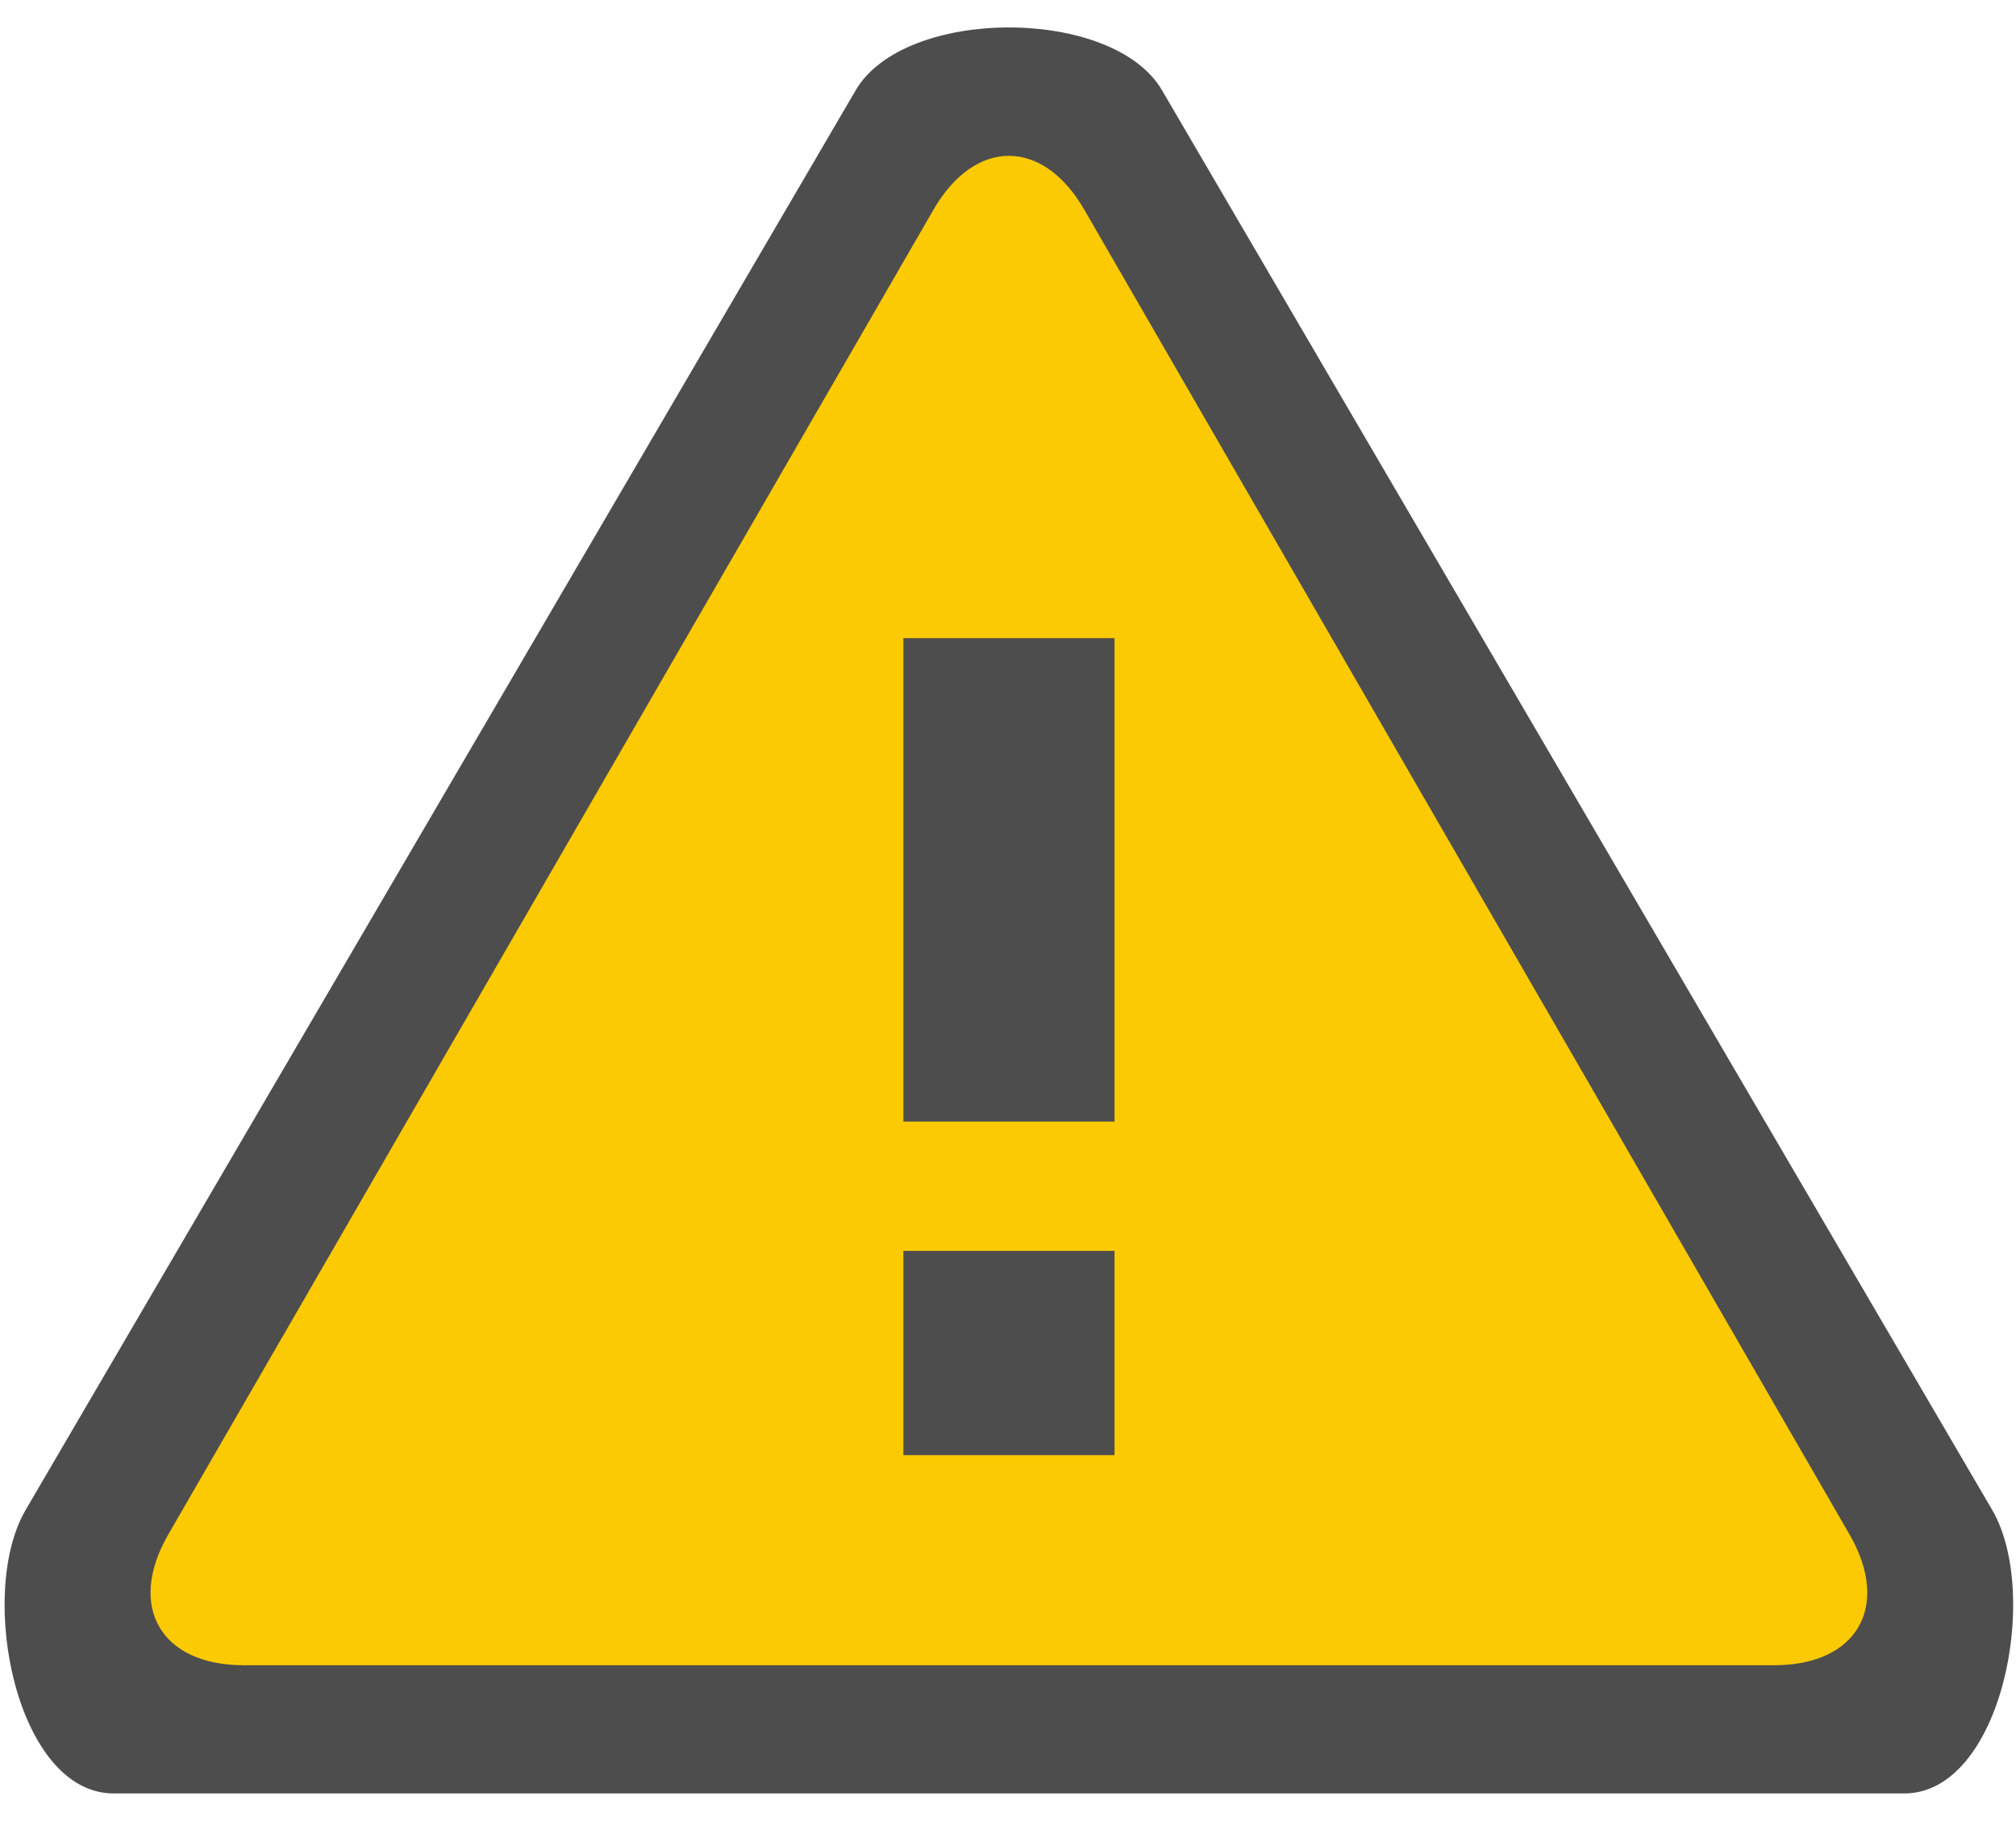
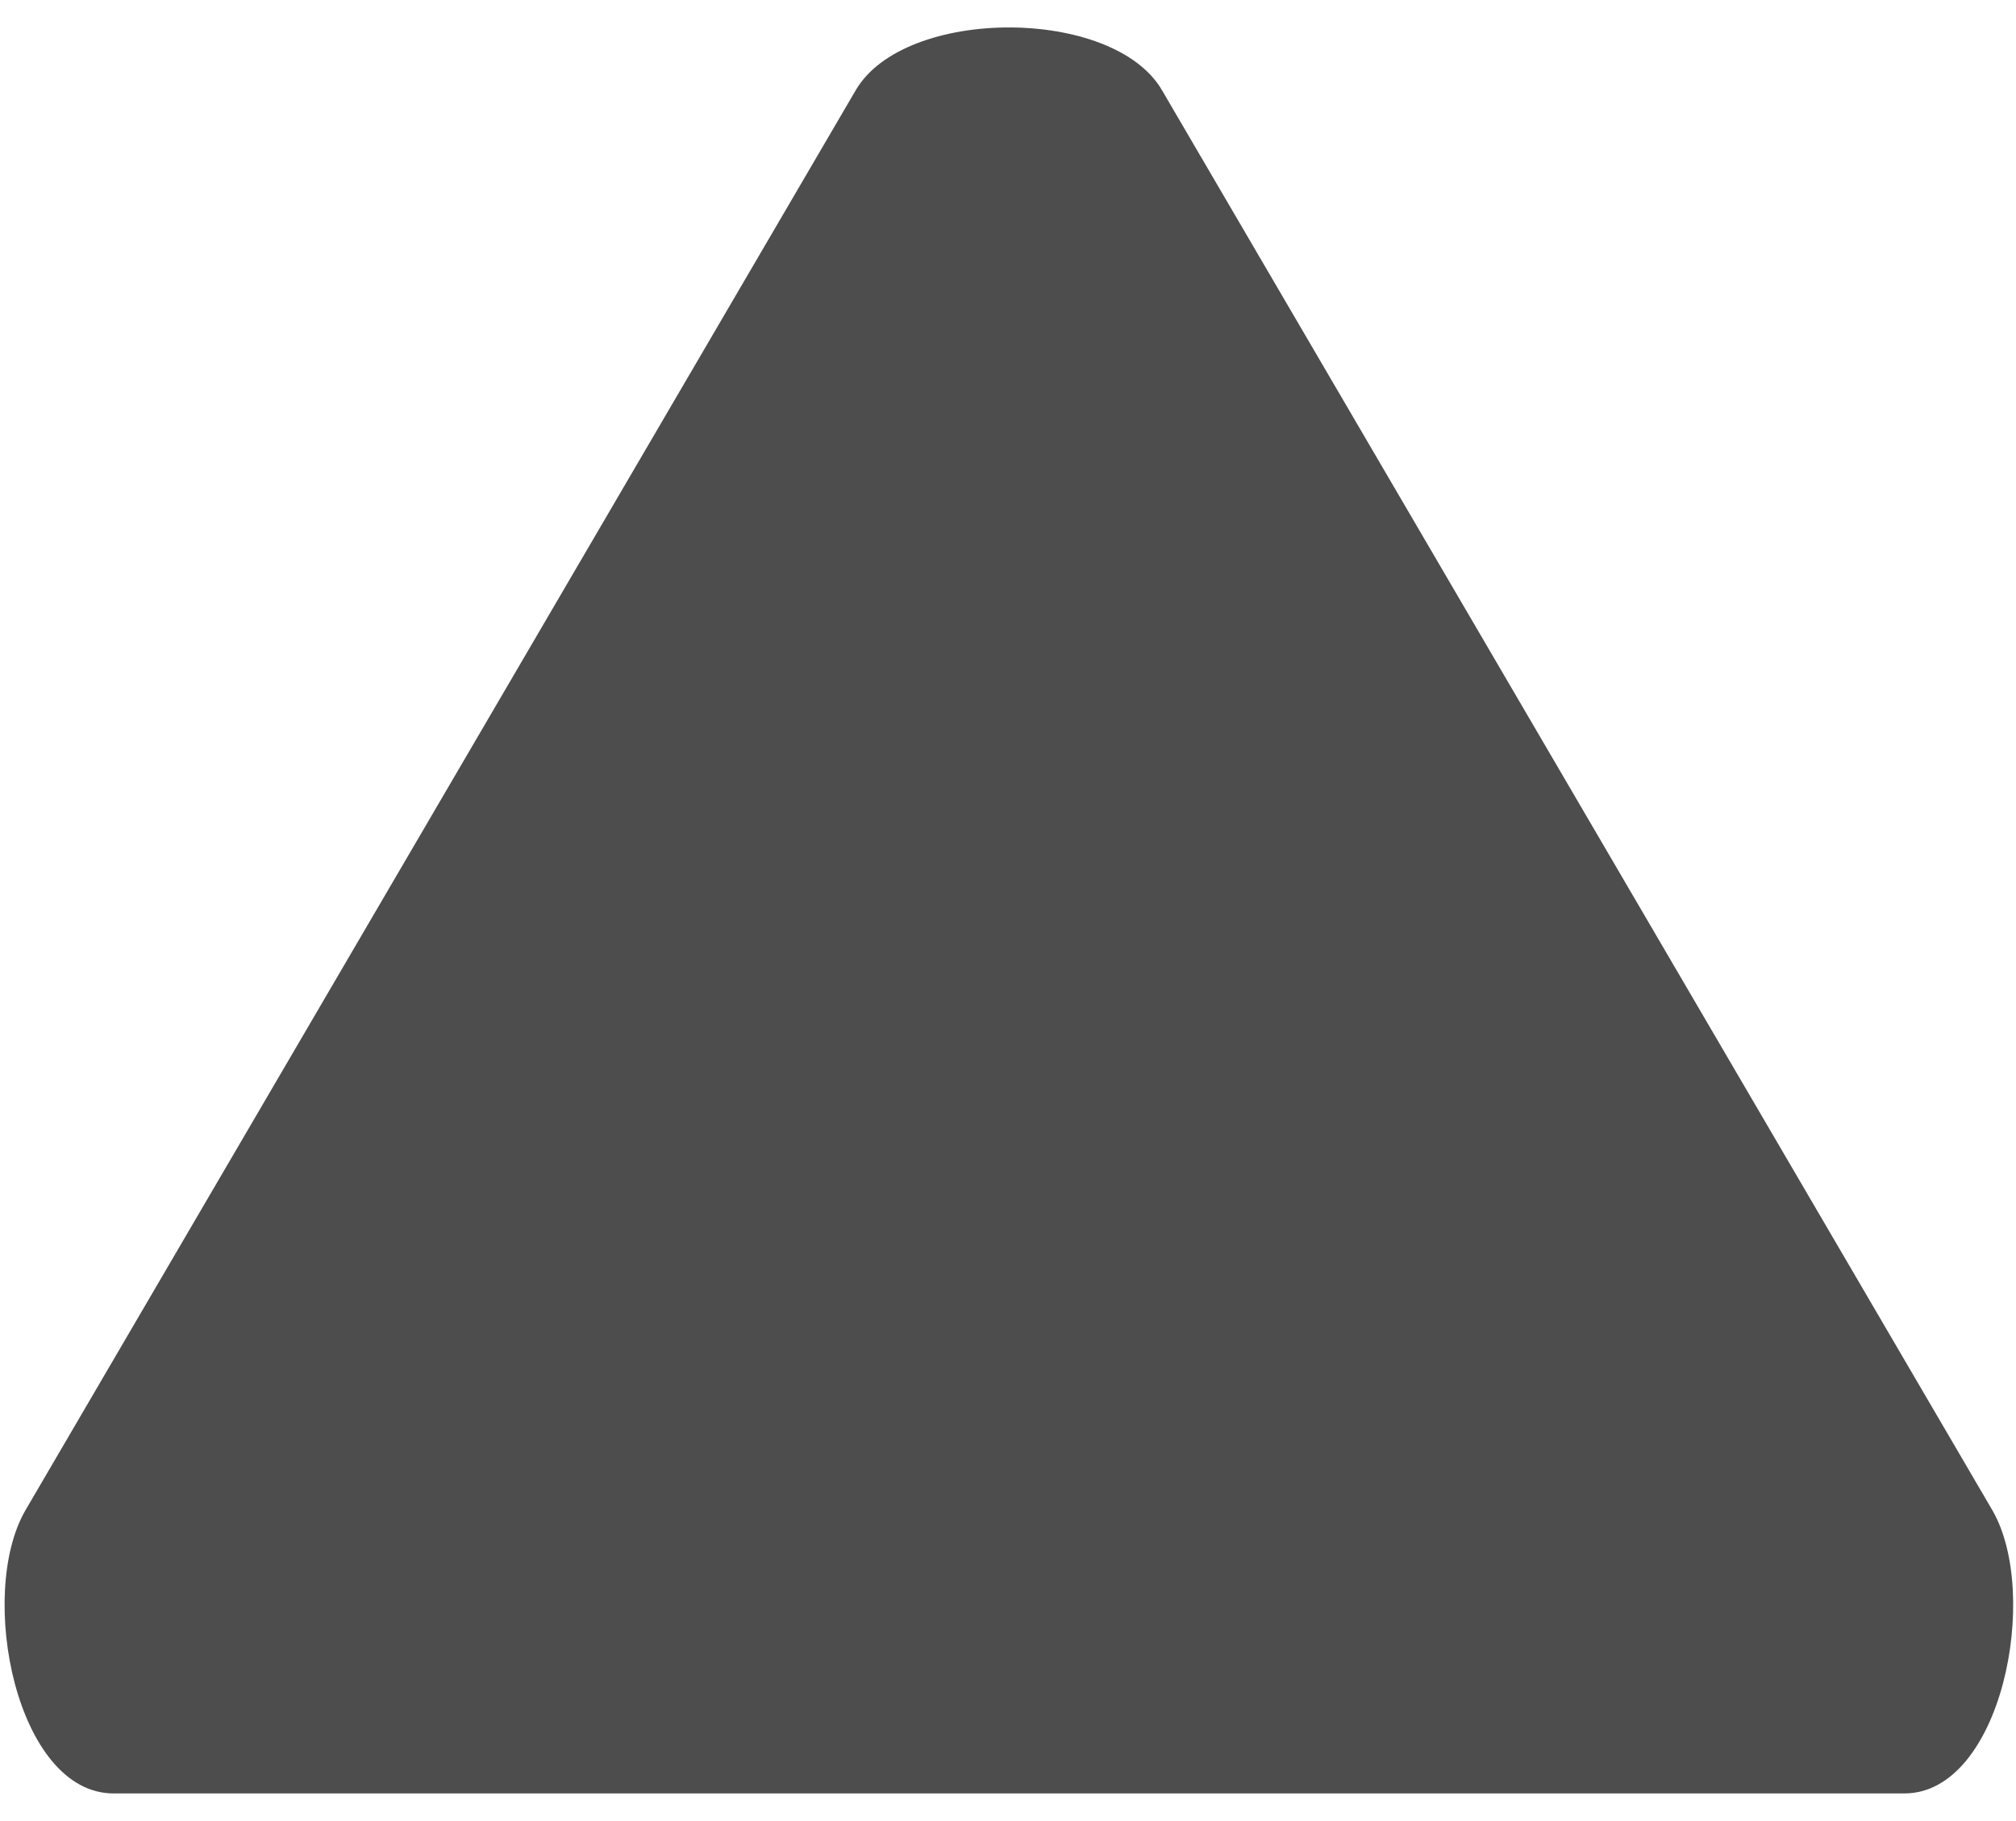
<svg xmlns="http://www.w3.org/2000/svg" version="1.1" x="0px" y="0px" viewBox="0 0 62 56" style="enable-background:new 0 0 62 56;" xml:space="preserve">
  <defs>
    <style type="text/css">
      .cls-1 { fill: #4d4d4d;}
      .cls-1, .cls-2 { fill-rule: evenodd;}
      .cls-2 { fill: #fcca03;}
		</style>
  </defs>
  <path d="M61.276,46.447 L35.742,2.785 C34.251,0.197 27.806,0.197 26.311,2.785 L0.780,46.447 C-0.716,49.035 0.506,55.151 3.494,55.151 L58.564,55.151 C61.550,55.151 62.768,49.035 61.276,46.447 Z" class="cls-1" />
-   <path d="M56.881,47.188 L33.348,6.451 C32.074,4.239 29.984,4.239 28.707,6.451 L5.175,47.188 C3.897,49.400 4.942,51.208 7.495,51.208 L54.564,51.208 C57.115,51.208 58.157,49.400 56.881,47.188 ZM34.276,44.747 L27.783,44.747 L27.783,38.466 L34.276,38.466 L34.276,44.747 ZM34.276,34.490 L27.783,34.490 L27.783,19.623 L34.276,19.623 L34.276,34.490 Z" class="cls-2" />
</svg>